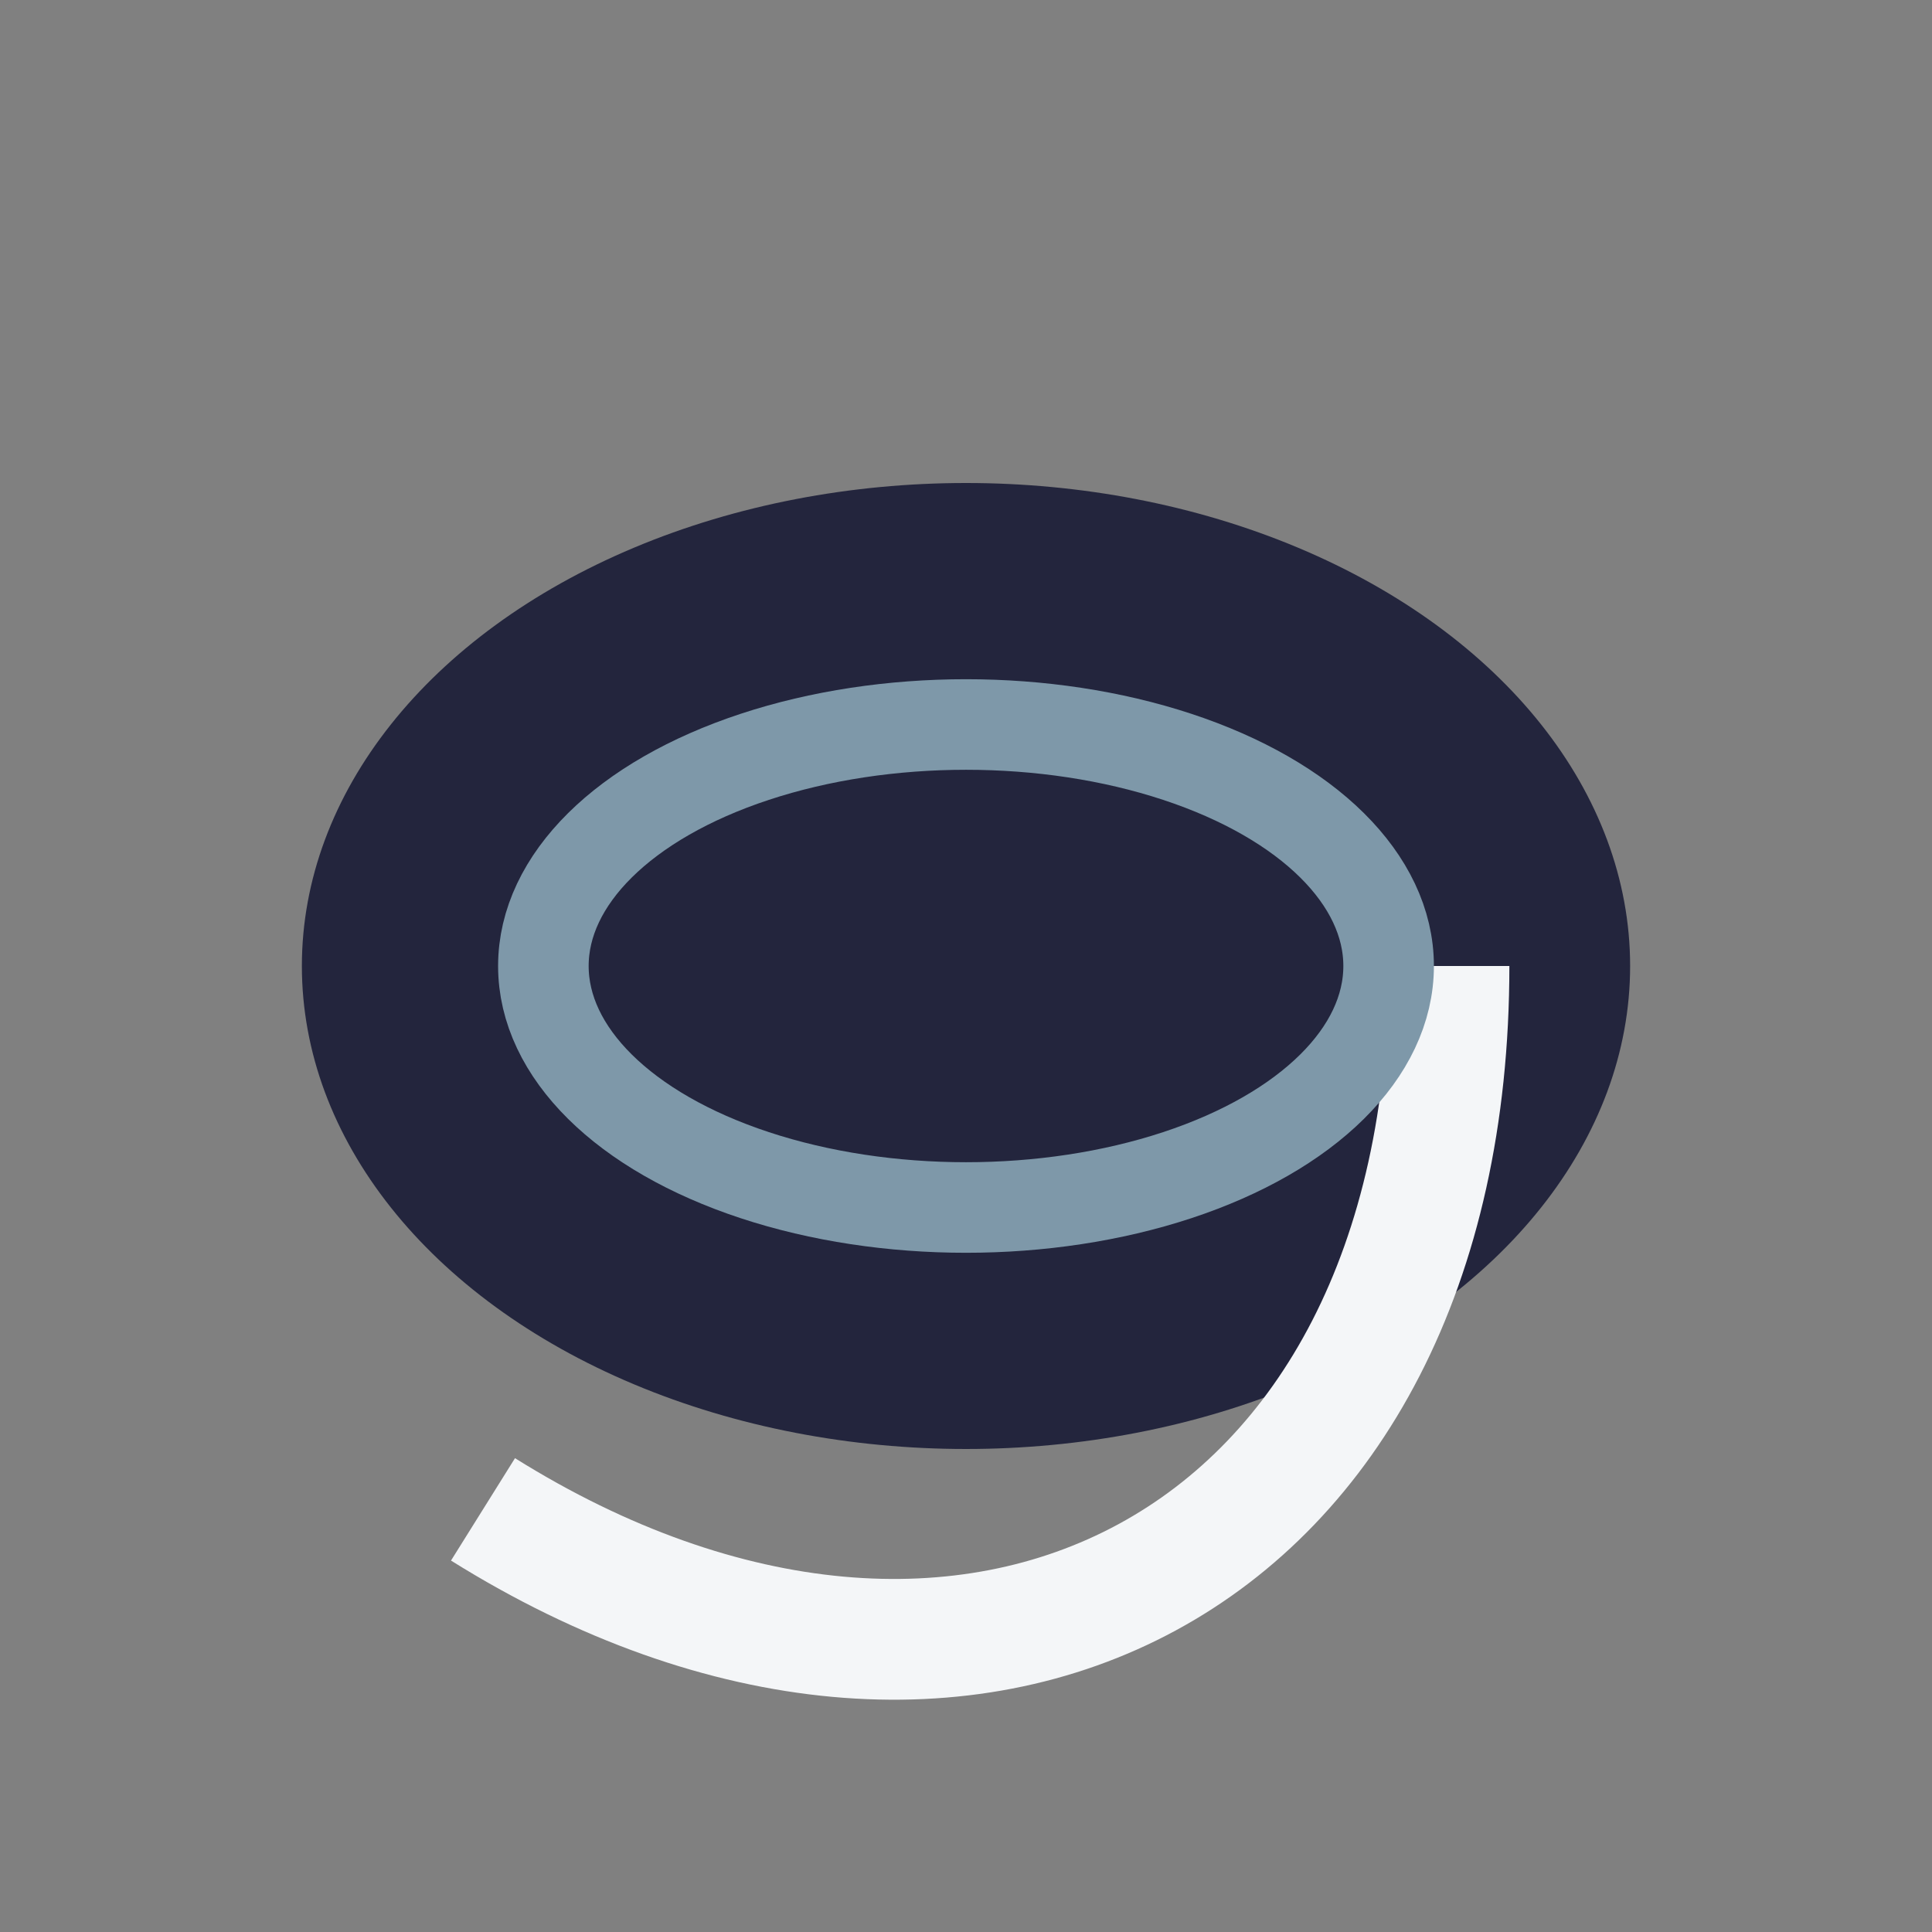
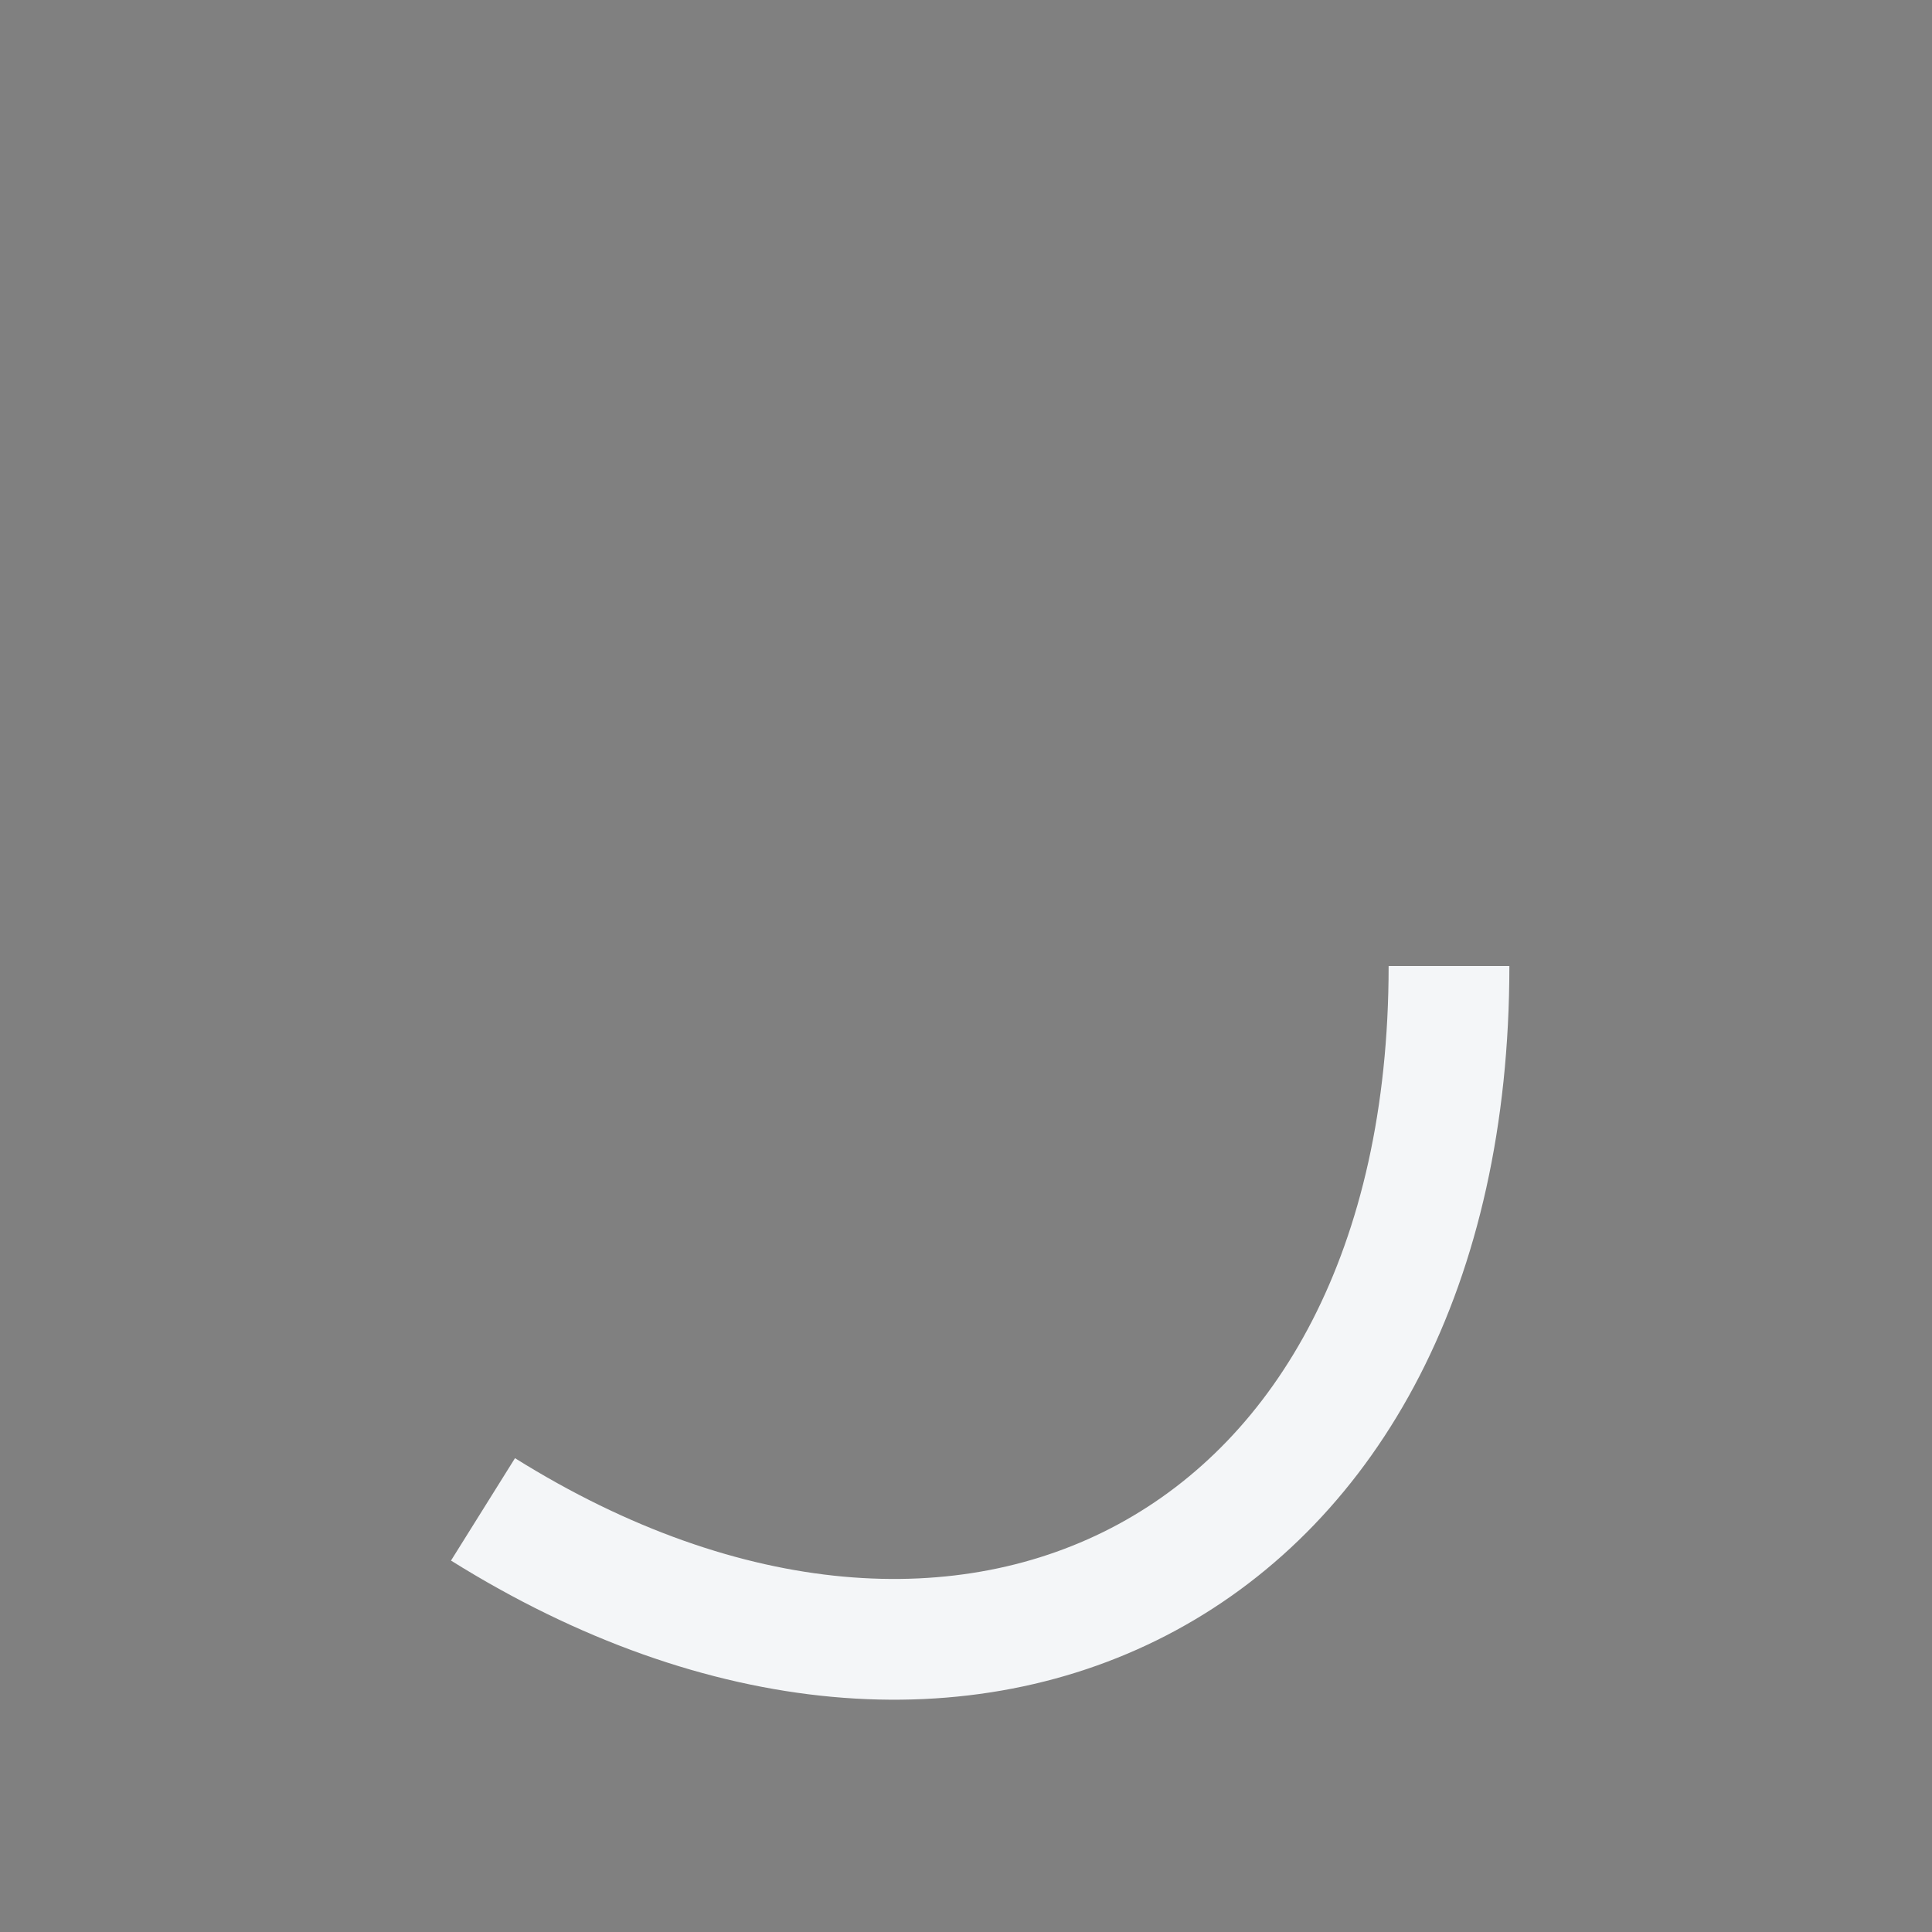
<svg xmlns="http://www.w3.org/2000/svg" width="32" height="32" viewBox="0 0 32 32">
  <rect x="0" y="0" width="32" height="32" fill="#808080" stroke="none" />
-   <ellipse cx="16" cy="16" rx="11" ry="8" fill="#23253D" />
  <path d="M8 25c8 5 16 1 16-9" fill="none" stroke="#F4F6F8" stroke-width="2" />
-   <ellipse cx="16" cy="16" rx="7" ry="4" fill="none" stroke="#7E98A9" stroke-width="1.5" />
</svg>